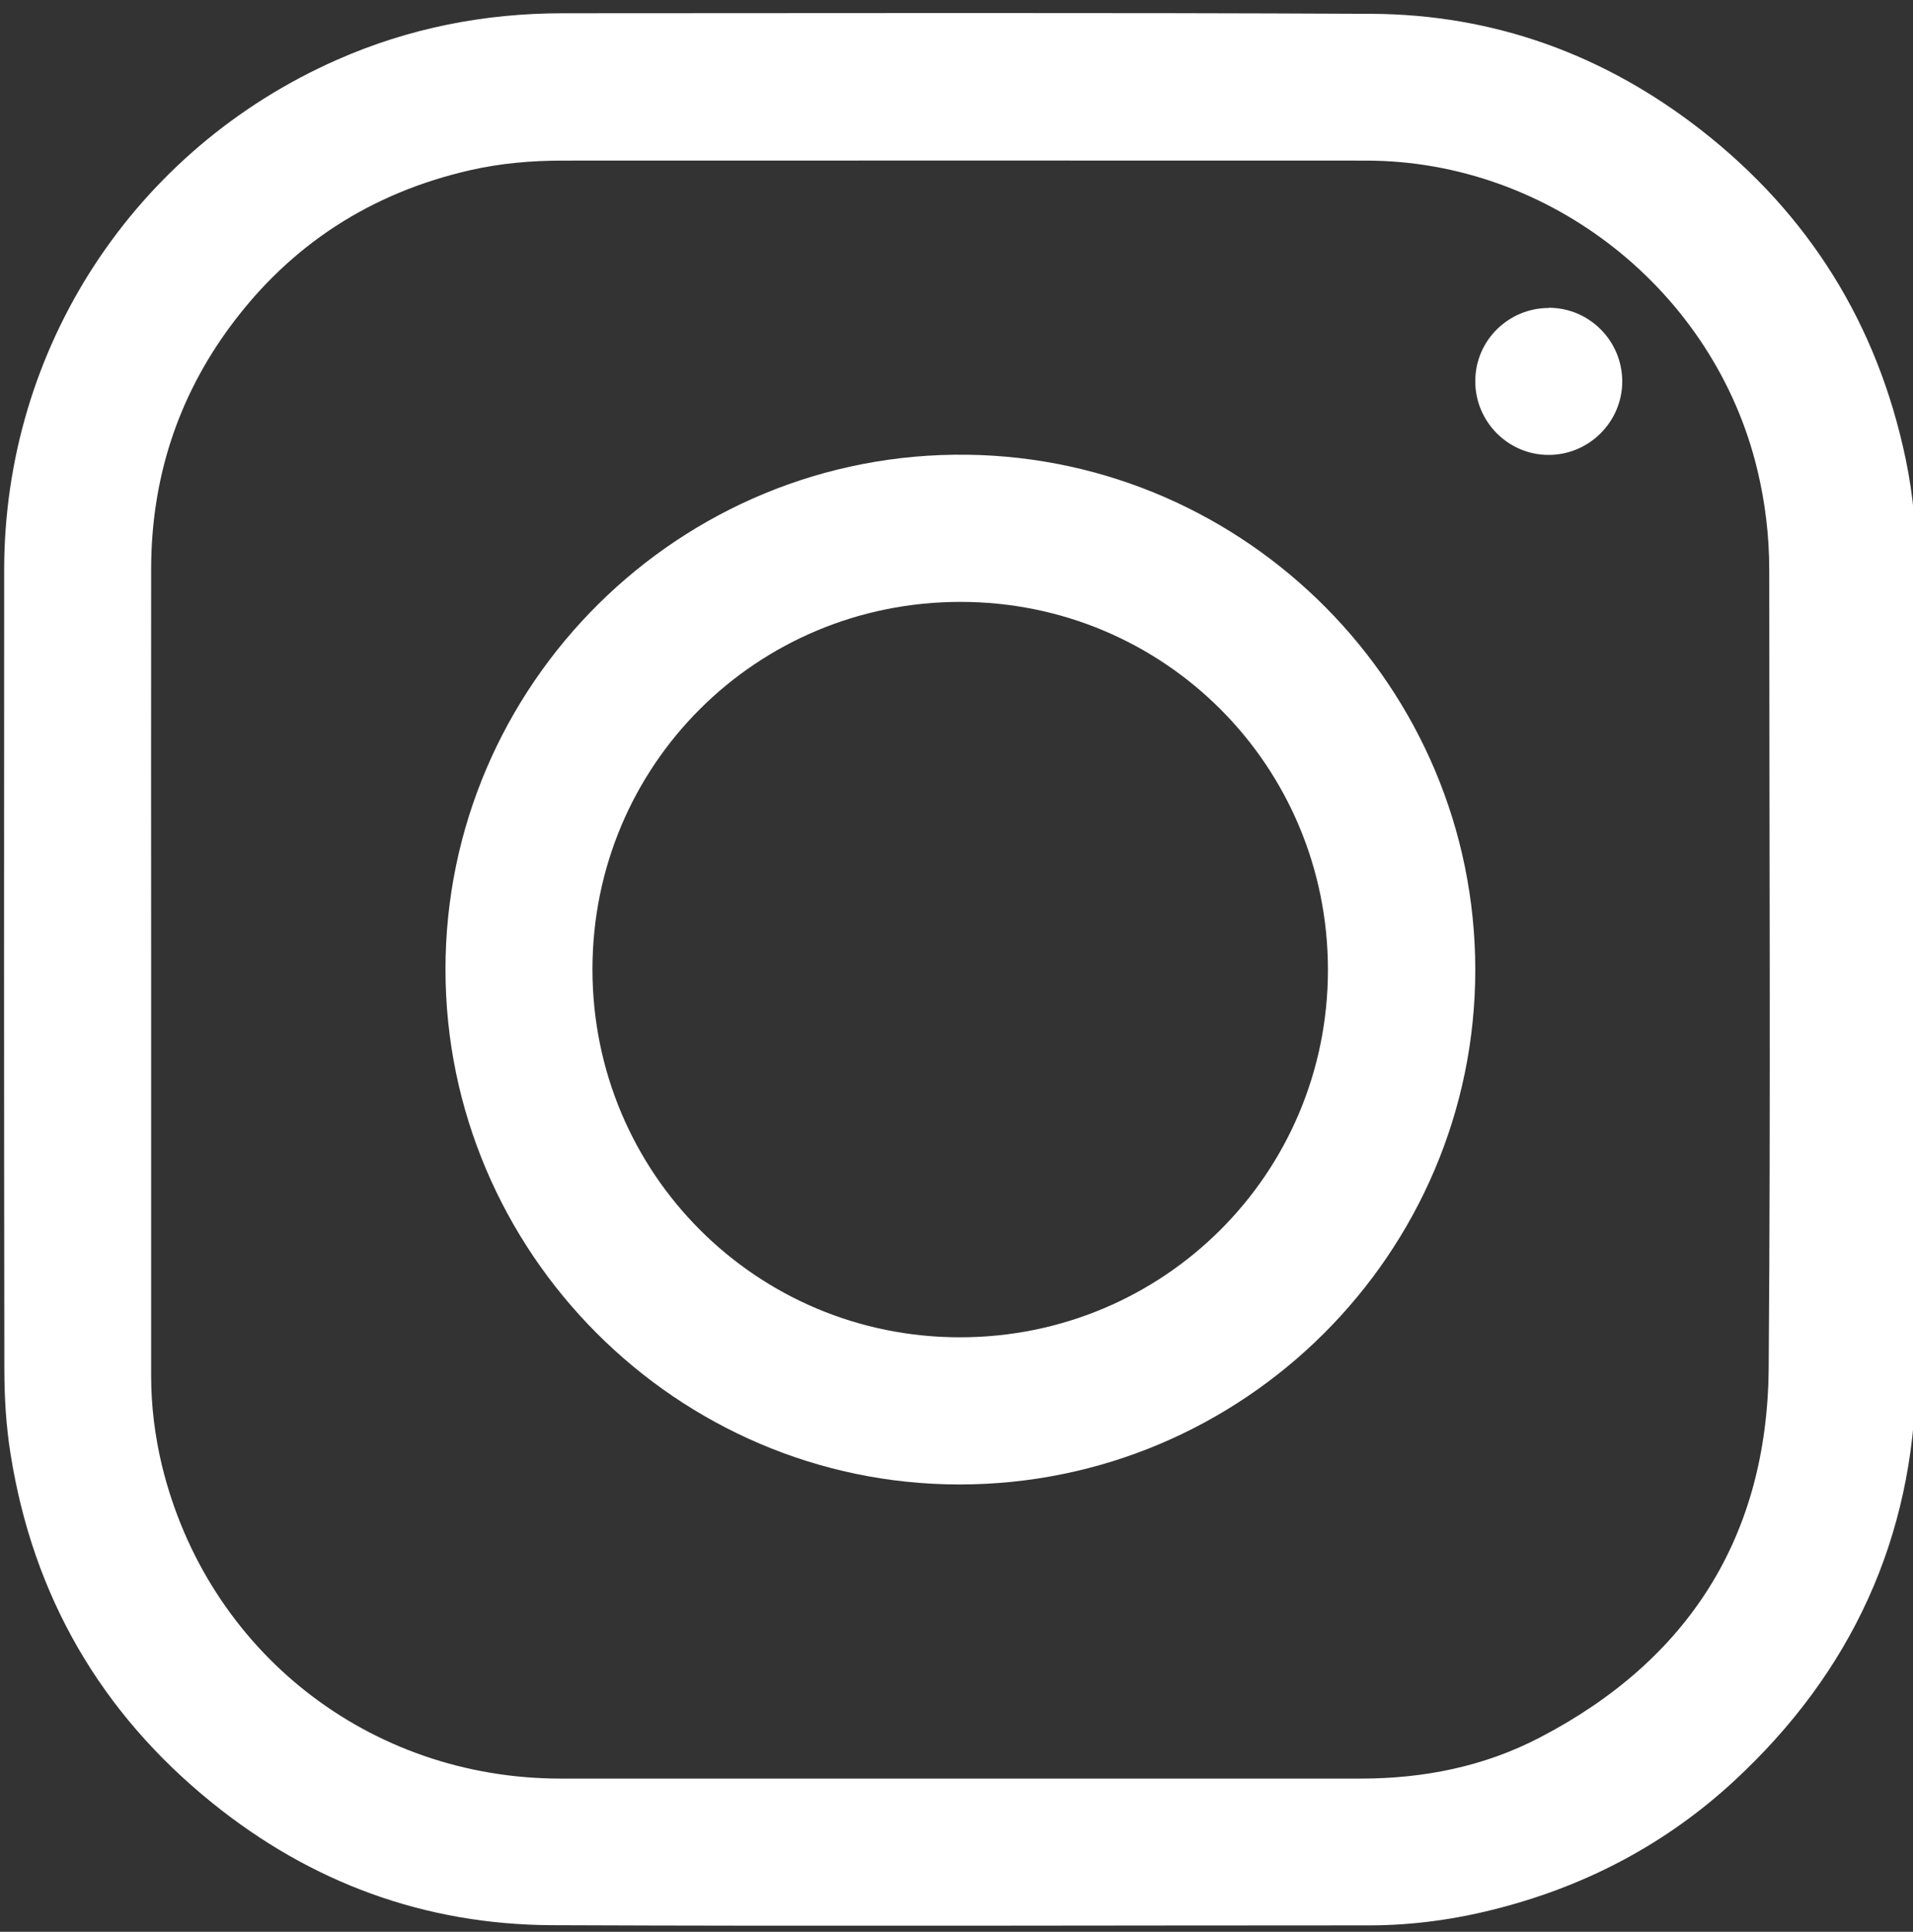
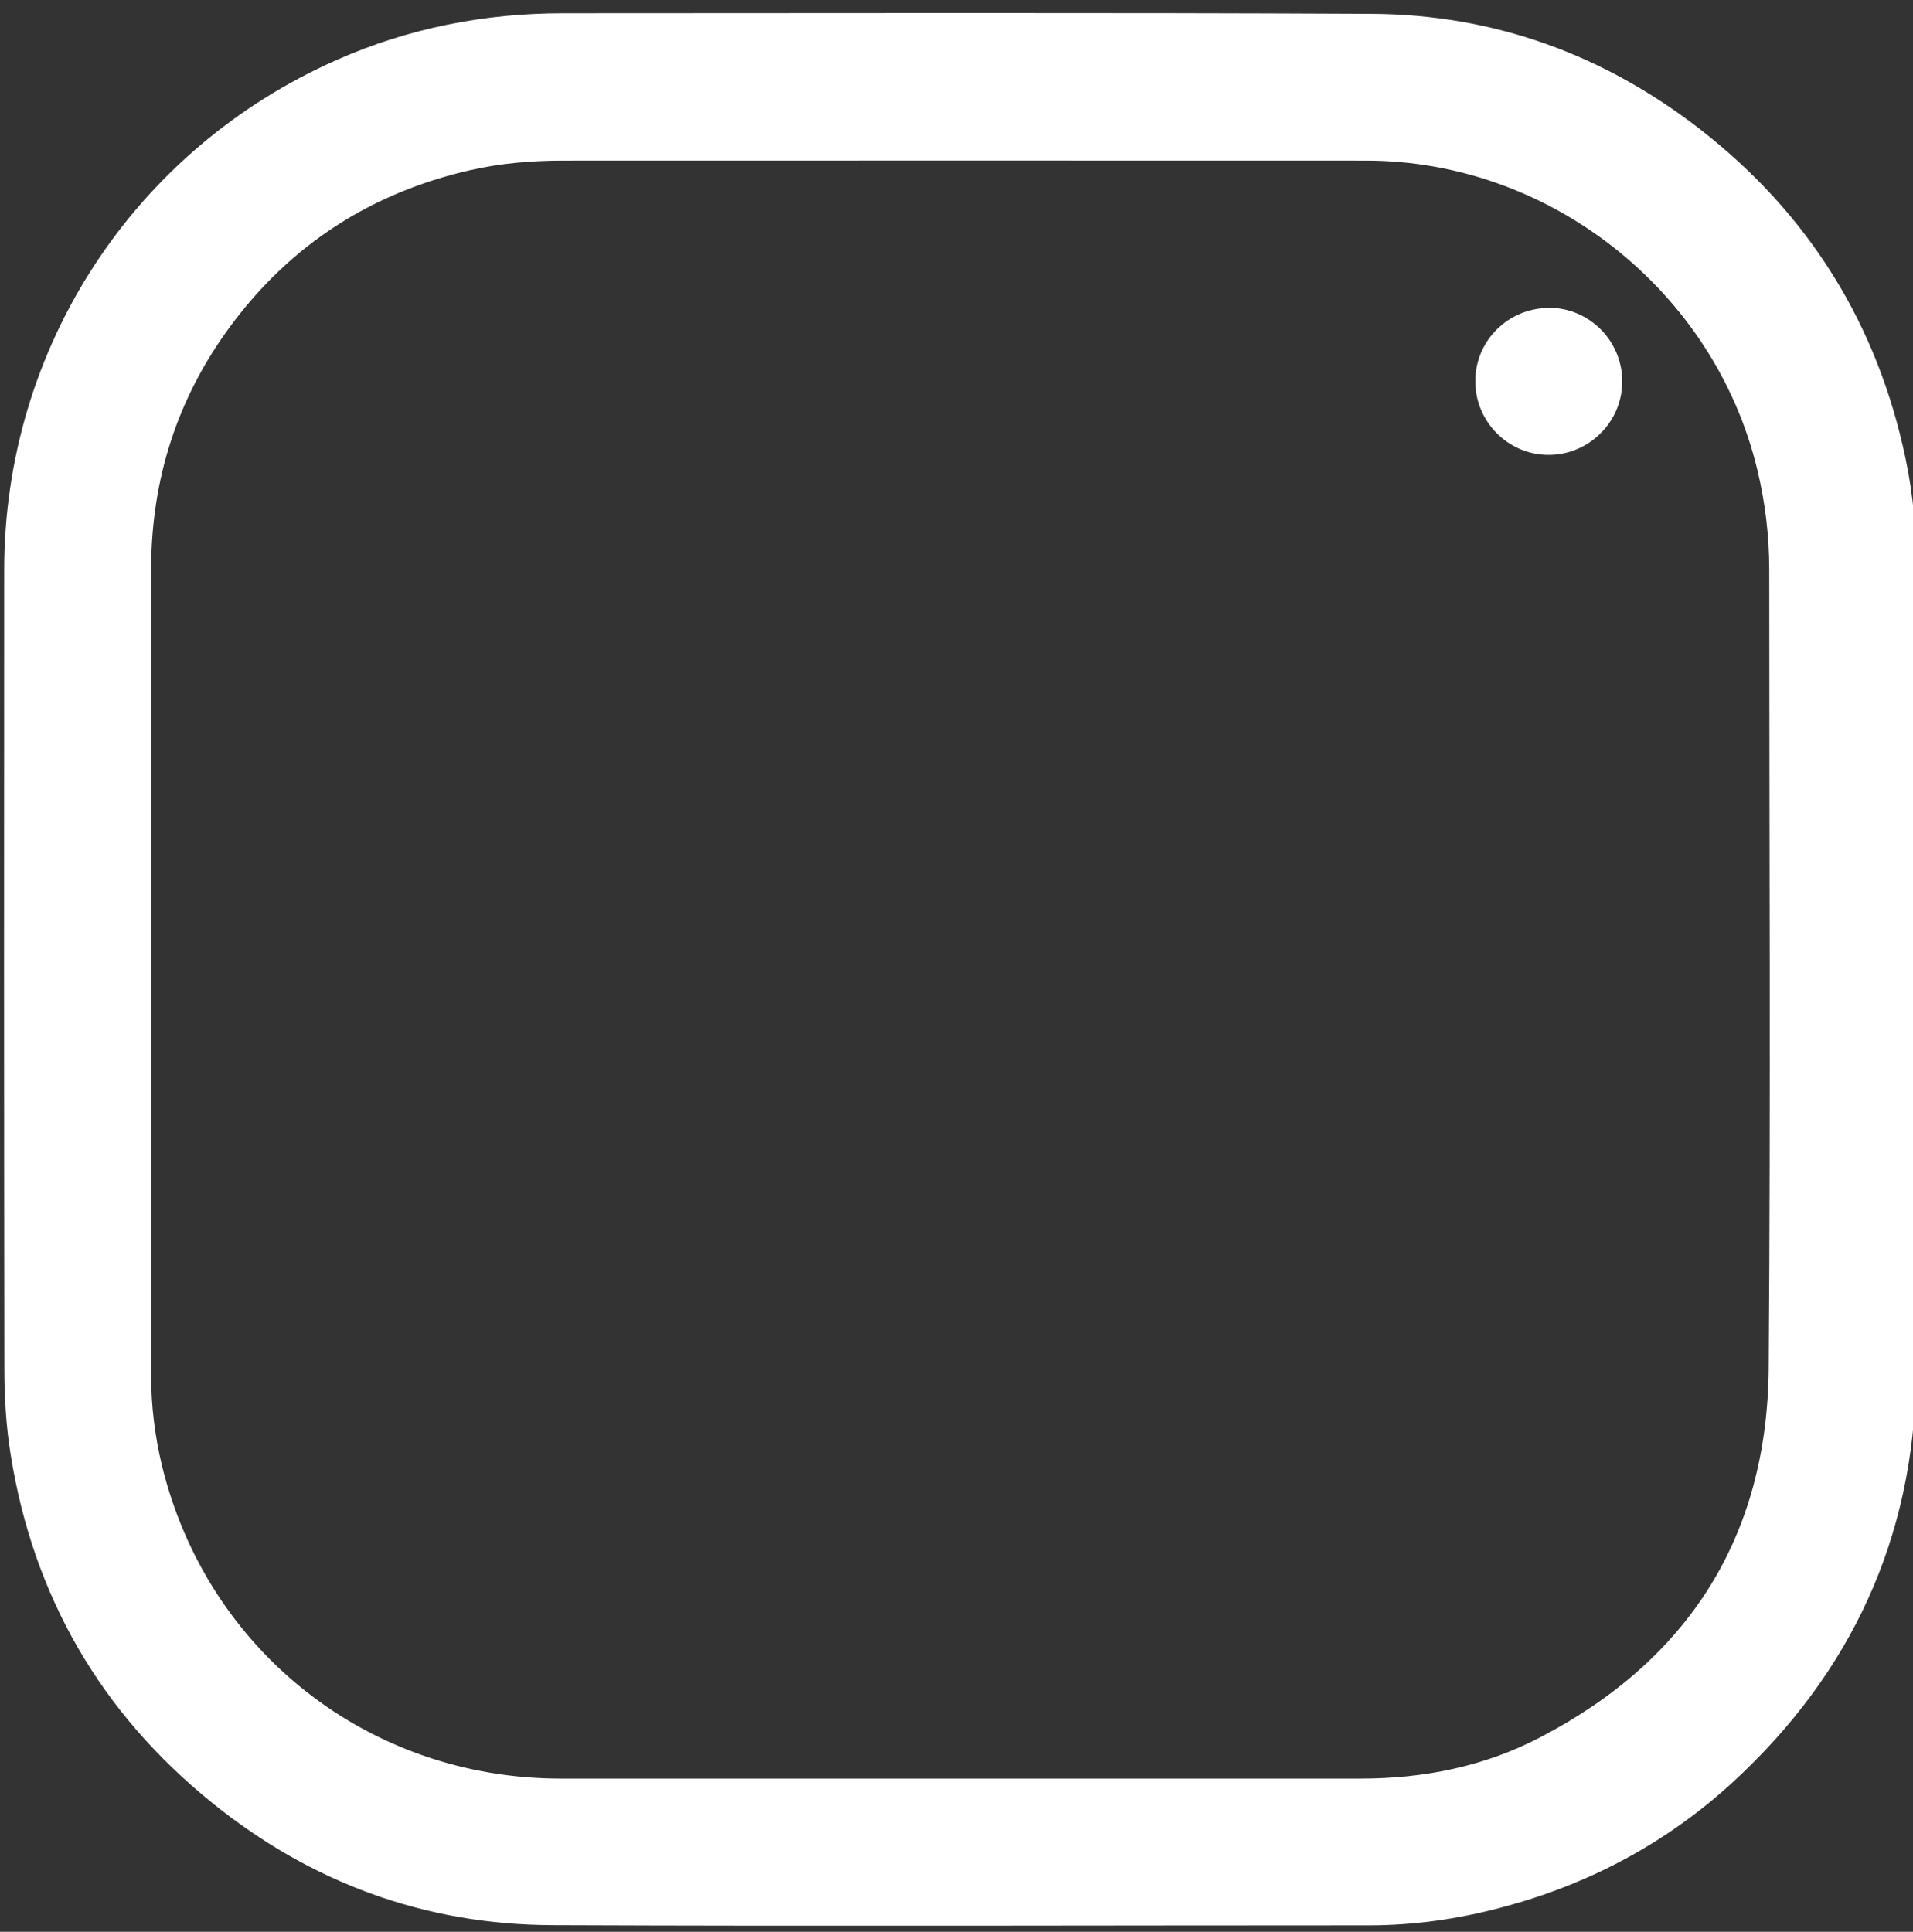
<svg xmlns="http://www.w3.org/2000/svg" id="Layer_1" viewBox="0 0 101 102">
  <rect x="0" y="0" width="101" height="102" fill="#333333" stroke="none" />
  <defs>
    <style>
      .cls-1 {
        fill: #fff;
      }
    </style>
  </defs>
  <g id="Instagram">
-     <path class="cls-1" d="M101.18,51.21c0,7.18.09,14.37-.02,21.55-.13,8.45-3.42,15.56-9.62,21.29-3.53,3.26-7.67,5.46-12.32,6.68-2.27.6-4.59.93-6.94.93-14.38,0-28.76.05-43.14-.01-6.71-.03-12.72-2.24-17.94-6.46-5.89-4.76-9.45-10.92-10.64-18.4-.24-1.49-.33-3.01-.33-4.52-.02-14.06-.02-28.11-.01-42.17,0-11.73,6.85-22.22,17.59-26.95,3.79-1.67,7.77-2.45,11.92-2.45,14.22,0,28.45-.04,42.67.03,6.47.03,12.29,2.15,17.39,6.12,5.72,4.46,9.33,10.27,10.82,17.37.41,1.96.58,3.94.58,5.94,0,7.02,0,14.03,0,21.05h0ZM7.98,51.18h0c0,7.16,0,14.32,0,21.47,0,1.6.2,3.18.57,4.73,2.39,9.82,10.94,16.53,21.05,16.53,3.07,0,6.14,0,9.2,0,11.02,0,22.03,0,33.05,0,3.32,0,6.53-.64,9.47-2.18,7.85-4.09,11.98-10.62,12.06-19.46.11-14.06.03-28.11.03-42.17,0-1.79-.21-3.56-.63-5.3-2.27-9.44-10.94-16.31-20.64-16.32-14.15-.01-28.29,0-42.44,0-1.64,0-3.26.14-4.85.5-5.24,1.19-9.5,3.93-12.69,8.25-2.8,3.79-4.17,8.08-4.18,12.79-.01,7.05,0,14.11,0,21.16Z" />
-     <path class="cls-1" d="M23.52,51.18c0-15.02,12.36-27.37,27.56-27.17,14.74.2,26.8,12.28,26.81,27.19,0,14.98-12.24,27.19-27.25,27.18-14.91-.01-27.12-12.26-27.12-27.2ZM50.71,31.78c-10.78,0-19.43,8.63-19.43,19.4,0,10.76,8.65,19.43,19.4,19.43,10.76,0,19.43-8.65,19.43-19.4,0-10.77-8.64-19.43-19.4-19.43Z" />
+     <path class="cls-1" d="M101.18,51.21c0,7.18.09,14.37-.02,21.55-.13,8.45-3.42,15.56-9.62,21.29-3.53,3.26-7.67,5.46-12.32,6.68-2.27.6-4.59.93-6.94.93-14.38,0-28.76.05-43.14-.01-6.71-.03-12.72-2.24-17.94-6.46-5.89-4.76-9.45-10.92-10.64-18.4-.24-1.49-.33-3.01-.33-4.52-.02-14.06-.02-28.11-.01-42.17,0-11.73,6.85-22.22,17.59-26.95,3.79-1.67,7.77-2.45,11.92-2.45,14.22,0,28.45-.04,42.67.03,6.47.03,12.29,2.15,17.39,6.12,5.72,4.46,9.33,10.27,10.82,17.37.41,1.96.58,3.94.58,5.94,0,7.02,0,14.03,0,21.05h0ZM7.98,51.18h0c0,7.16,0,14.32,0,21.47,0,1.6.2,3.18.57,4.73,2.39,9.82,10.94,16.53,21.05,16.53,3.07,0,6.14,0,9.2,0,11.02,0,22.03,0,33.05,0,3.32,0,6.53-.64,9.47-2.18,7.85-4.09,11.98-10.62,12.06-19.46.11-14.06.03-28.11.03-42.17,0-1.79-.21-3.56-.63-5.3-2.27-9.44-10.94-16.31-20.64-16.32-14.15-.01-28.29,0-42.44,0-1.64,0-3.26.14-4.85.5-5.24,1.19-9.5,3.93-12.69,8.25-2.8,3.79-4.17,8.08-4.18,12.79-.01,7.05,0,14.11,0,21.16" />
    <path class="cls-1" d="M81.77,16.25c2.14,0,3.87,1.74,3.88,3.88,0,2.15-1.76,3.9-3.91,3.89-2.13-.01-3.86-1.77-3.85-3.9,0-2.14,1.75-3.86,3.89-3.86Z" />
  </g>
</svg>